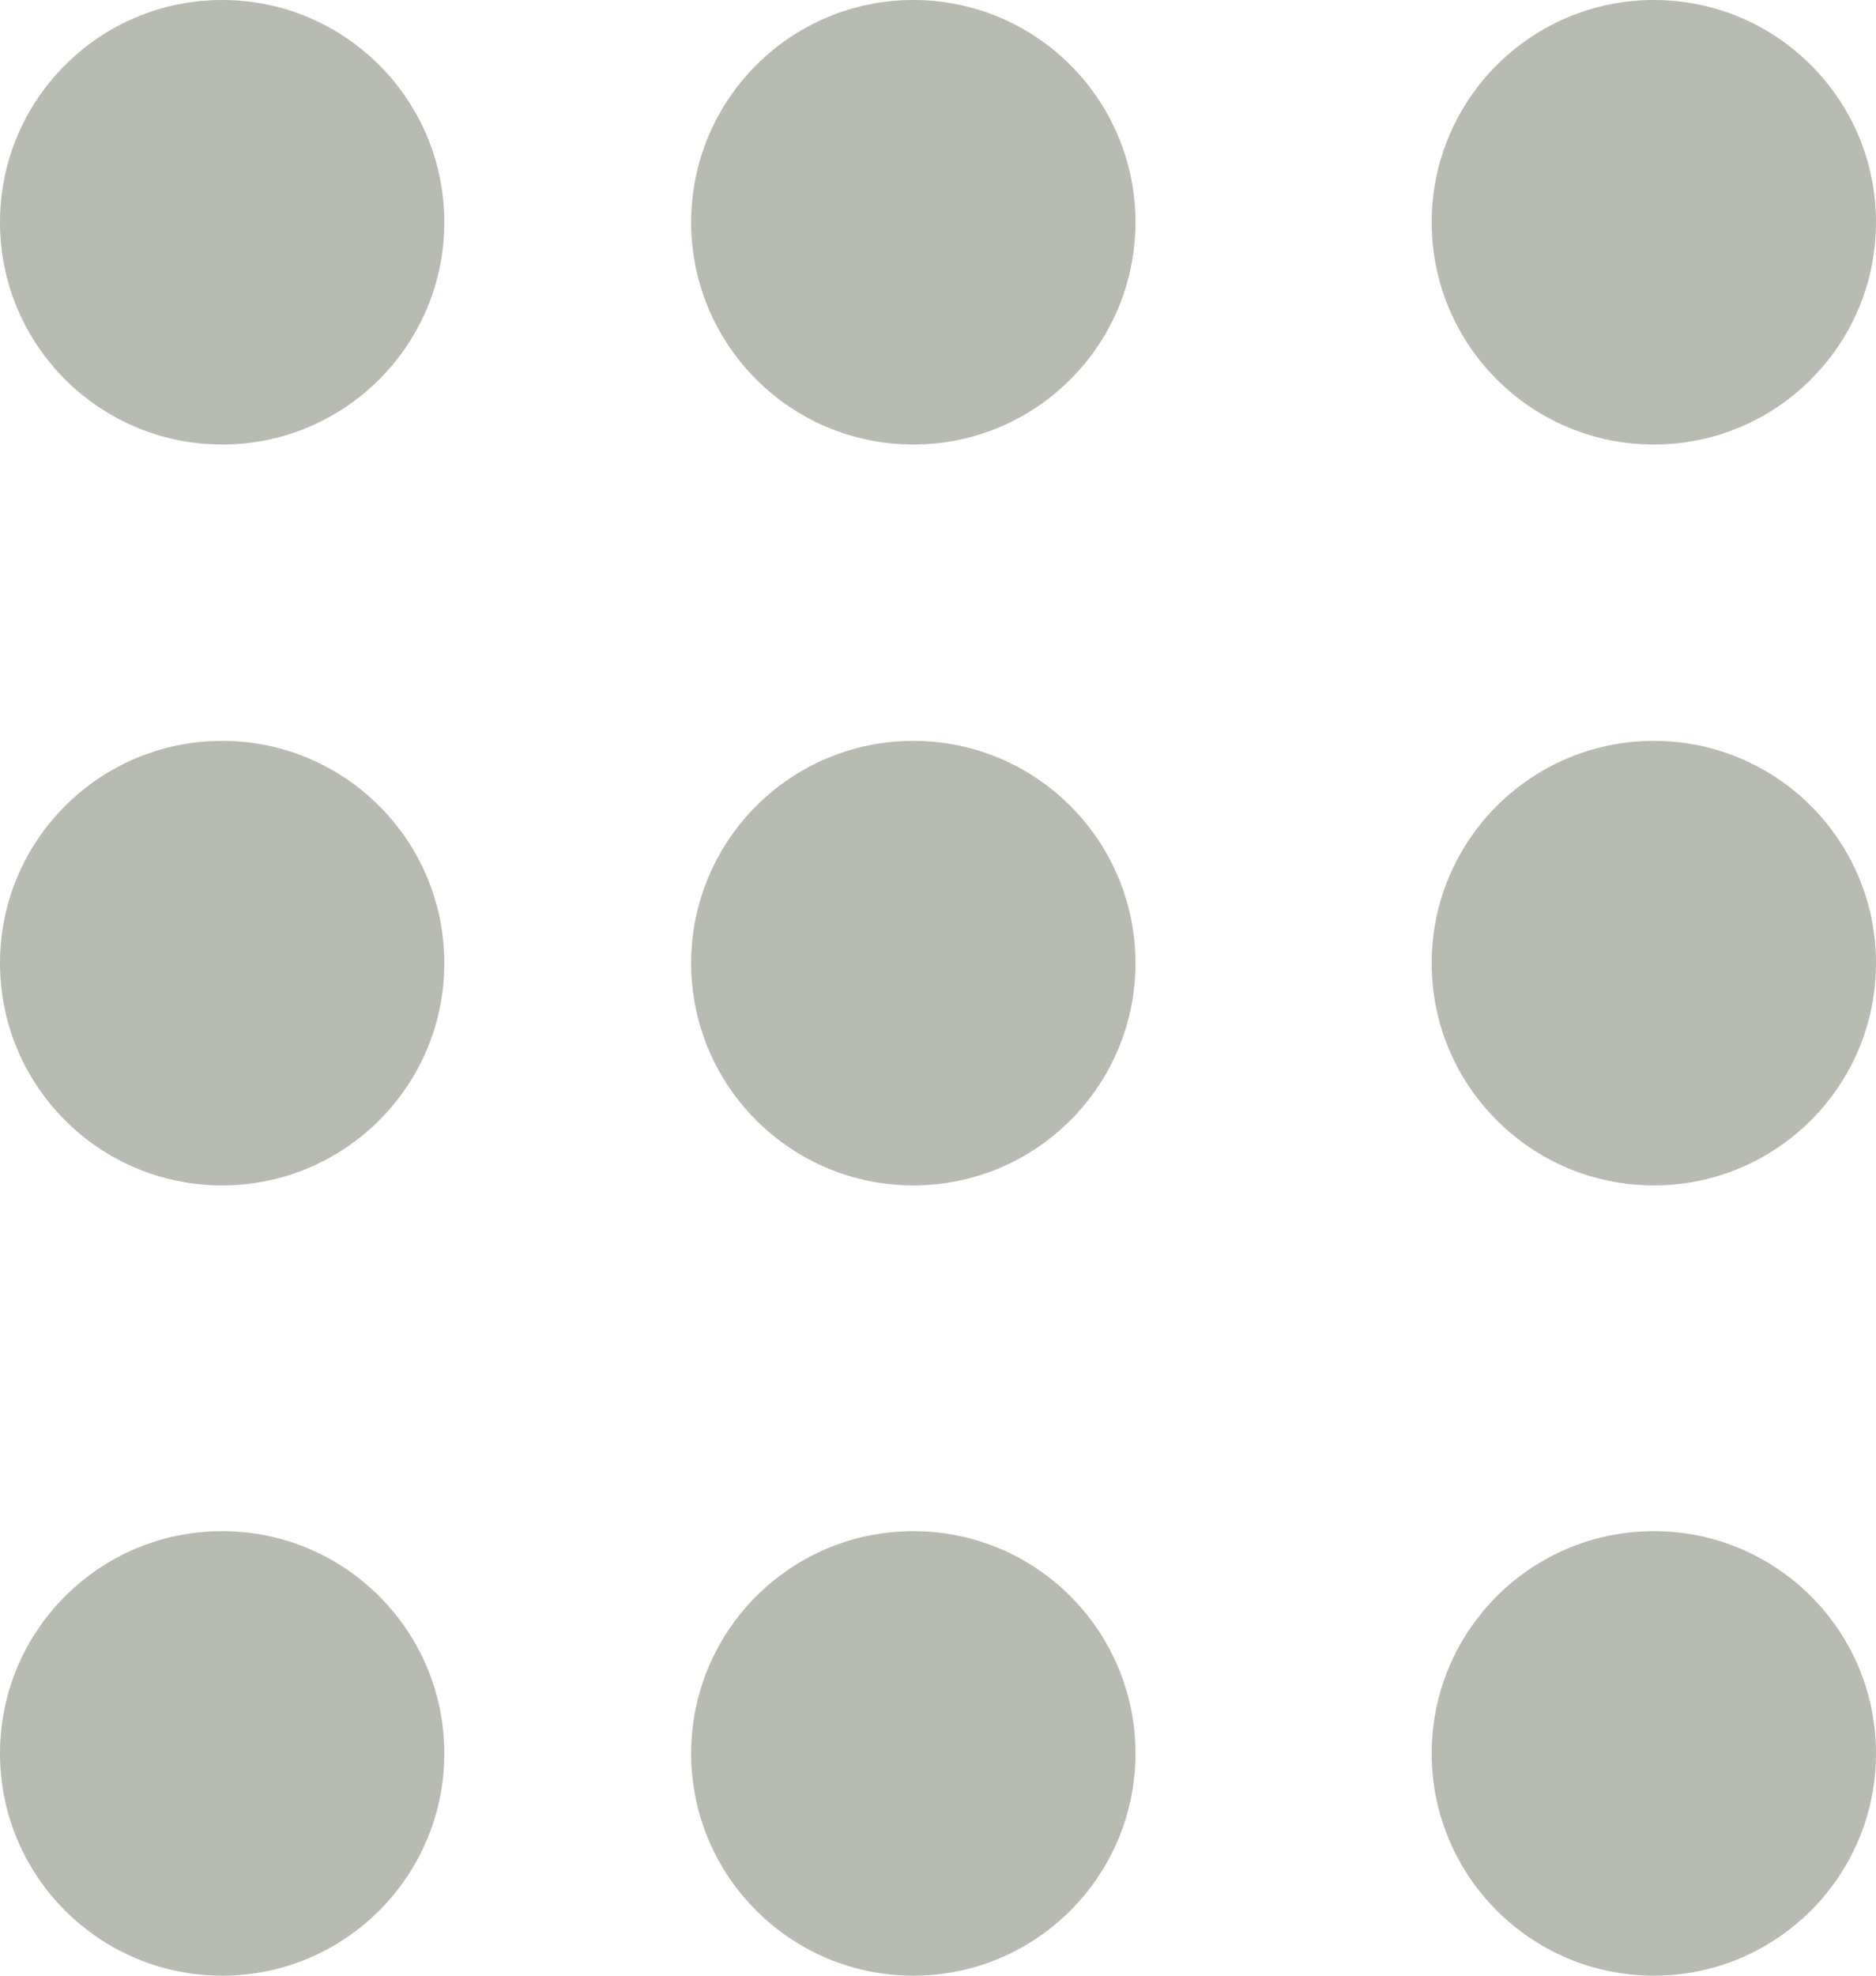
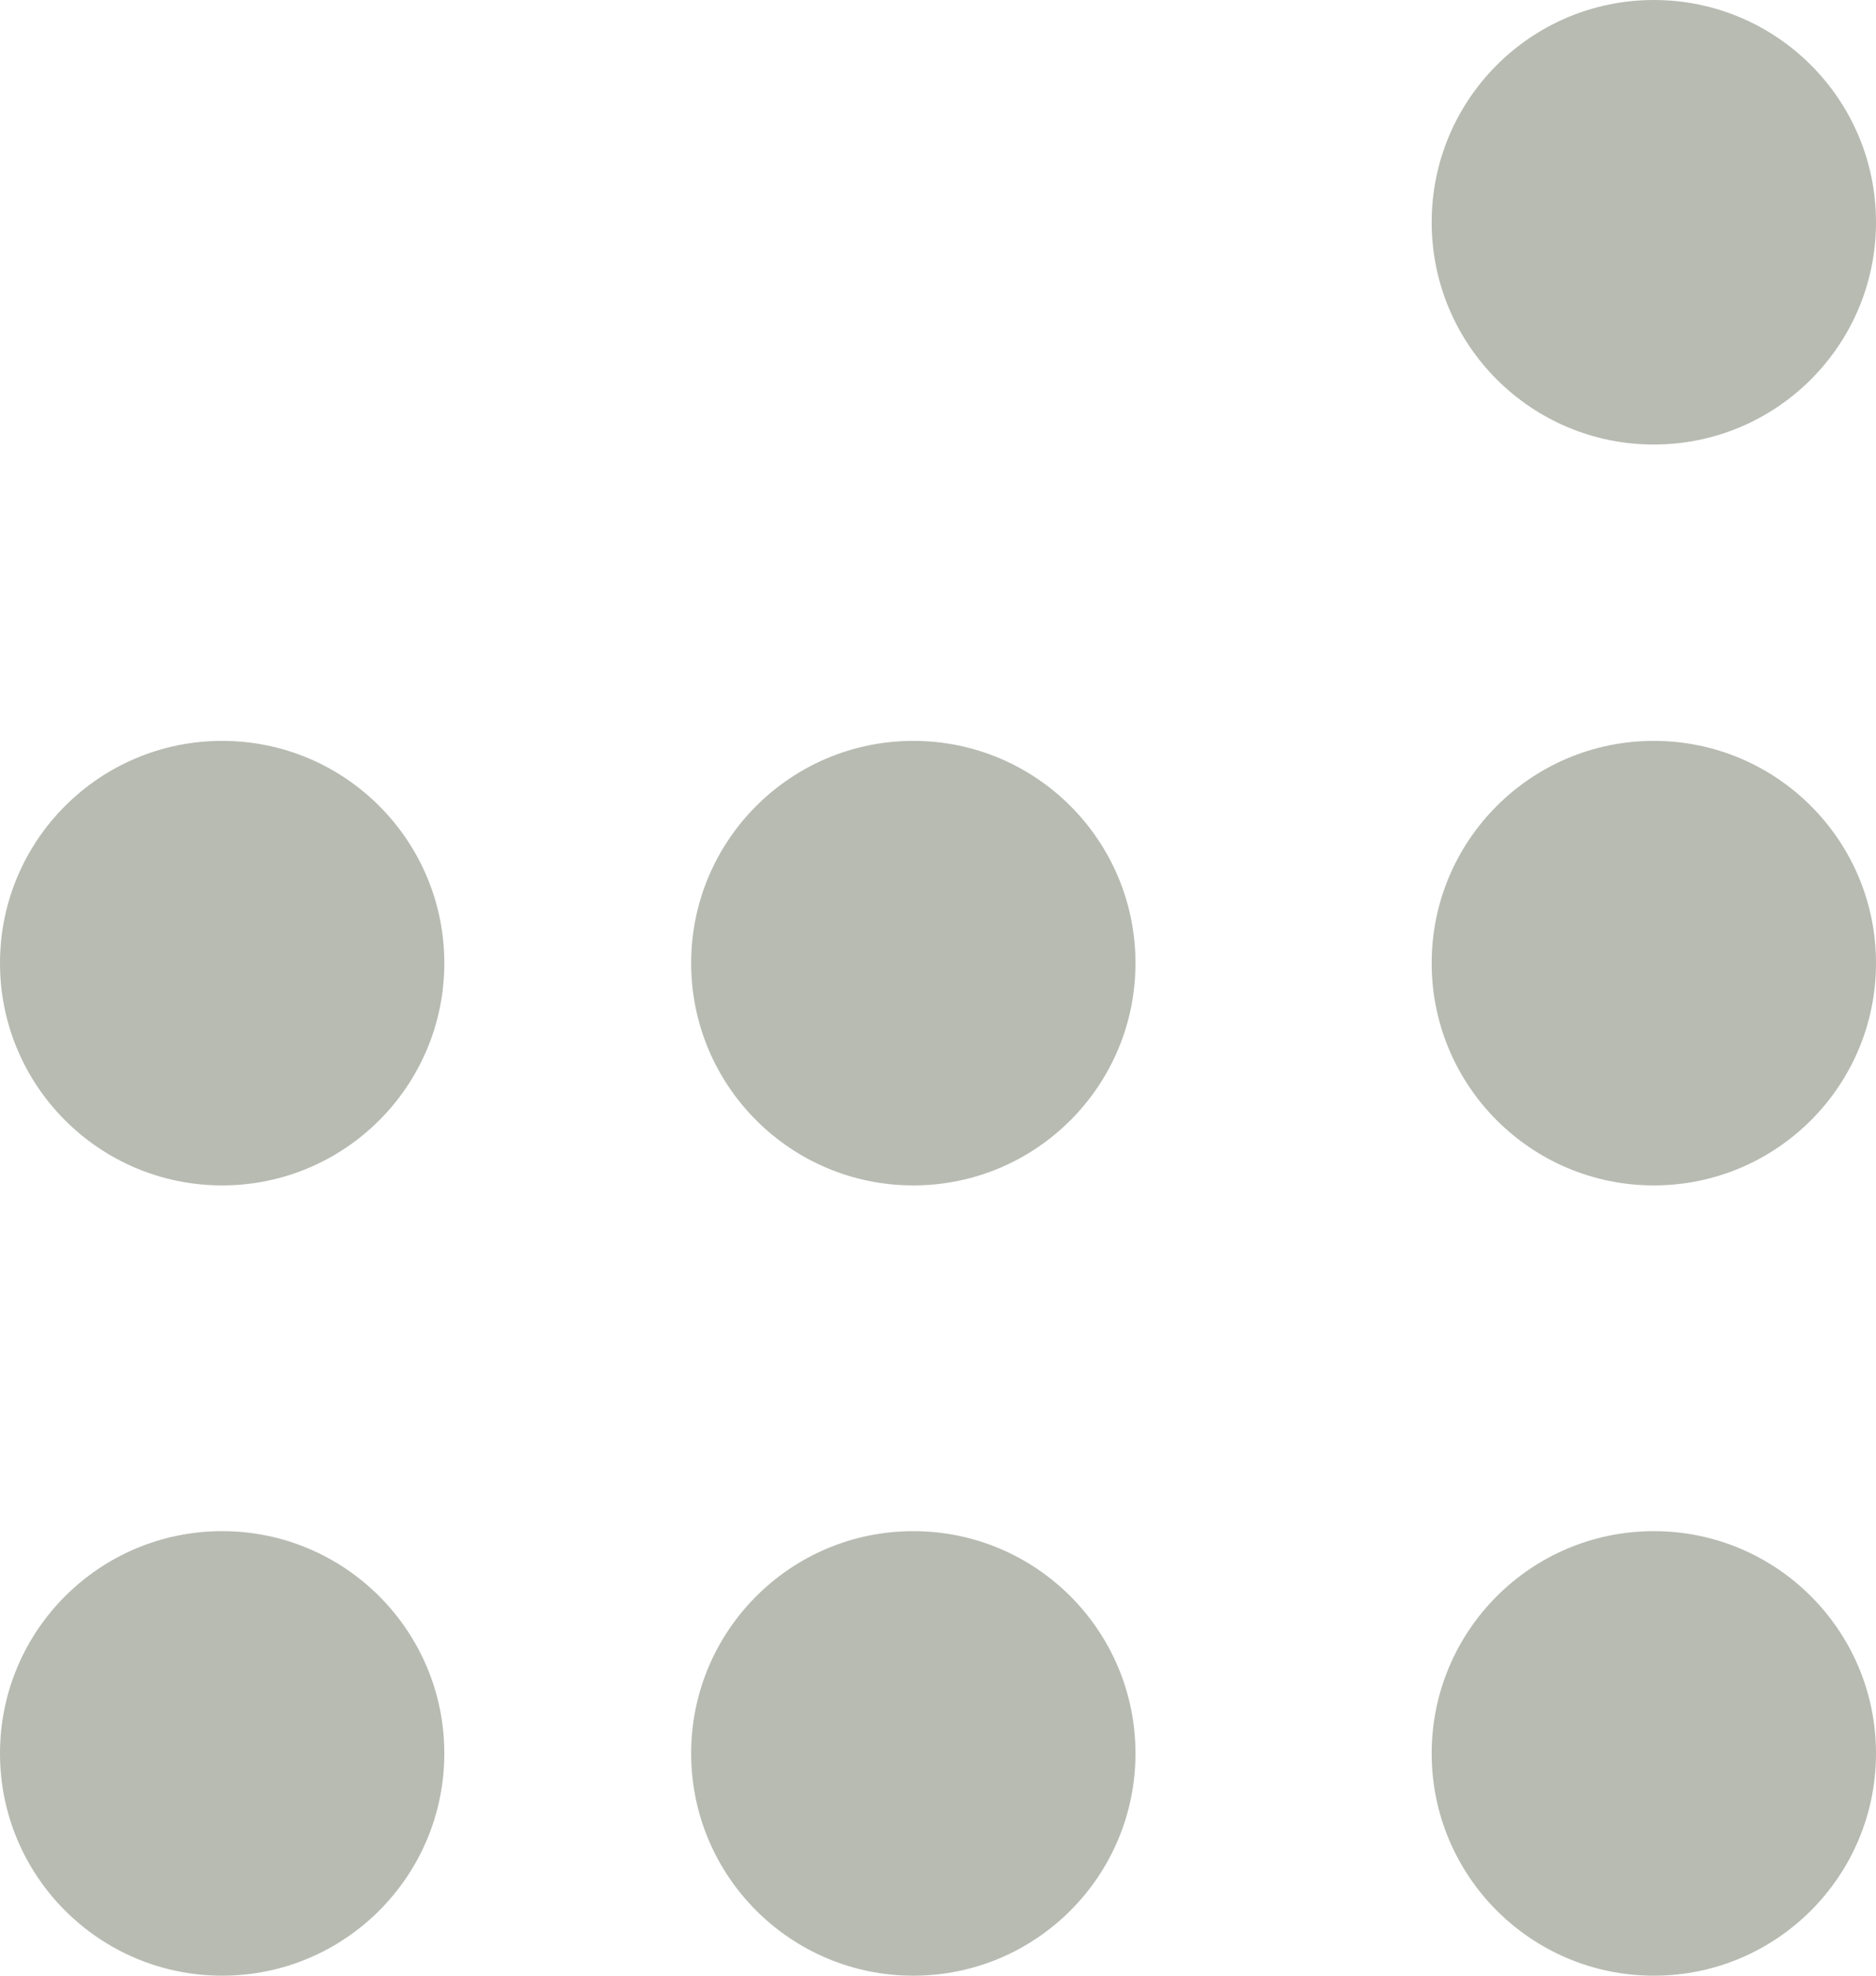
<svg xmlns="http://www.w3.org/2000/svg" width="38px" height="40px" viewBox="0 0 38 40" version="1.1">
  <title>7976D128-BDD8-4C42-BDB2-5C42156F0CC7</title>
  <desc>Created with sketchtool.</desc>
  <g id="Page-1" stroke="none" stroke-width="1" fill="none" fill-rule="evenodd">
    <g id="TEP_hover-product" transform="translate(-195, -72)" fill="#B7BBB2">
      <g id="Menu" transform="translate(195, 72)">
        <g id="Top-Button">
-           <circle id="Oval" cx="4.5" cy="4.5" r="4.5" />
-           <circle id="Oval-Copy-3" cx="18.5" cy="4.5" r="4.5" />
          <circle id="Oval-Copy-6" cx="33.5" cy="4.5" r="4.5" />
          <circle id="Oval-Copy" cx="4.5" cy="19.5" r="4.5" />
          <circle id="Oval-Copy-4" cx="18.5" cy="19.5" r="4.5" />
          <circle id="Oval-Copy-7" cx="33.5" cy="19.5" r="4.5" />
          <circle id="Oval-Copy-2" cx="4.5" cy="35.5" r="4.5" />
          <circle id="Oval-Copy-5" cx="18.5" cy="35.5" r="4.5" />
          <circle id="Oval-Copy-8" cx="33.5" cy="35.5" r="4.5" />
        </g>
      </g>
    </g>
  </g>
</svg>